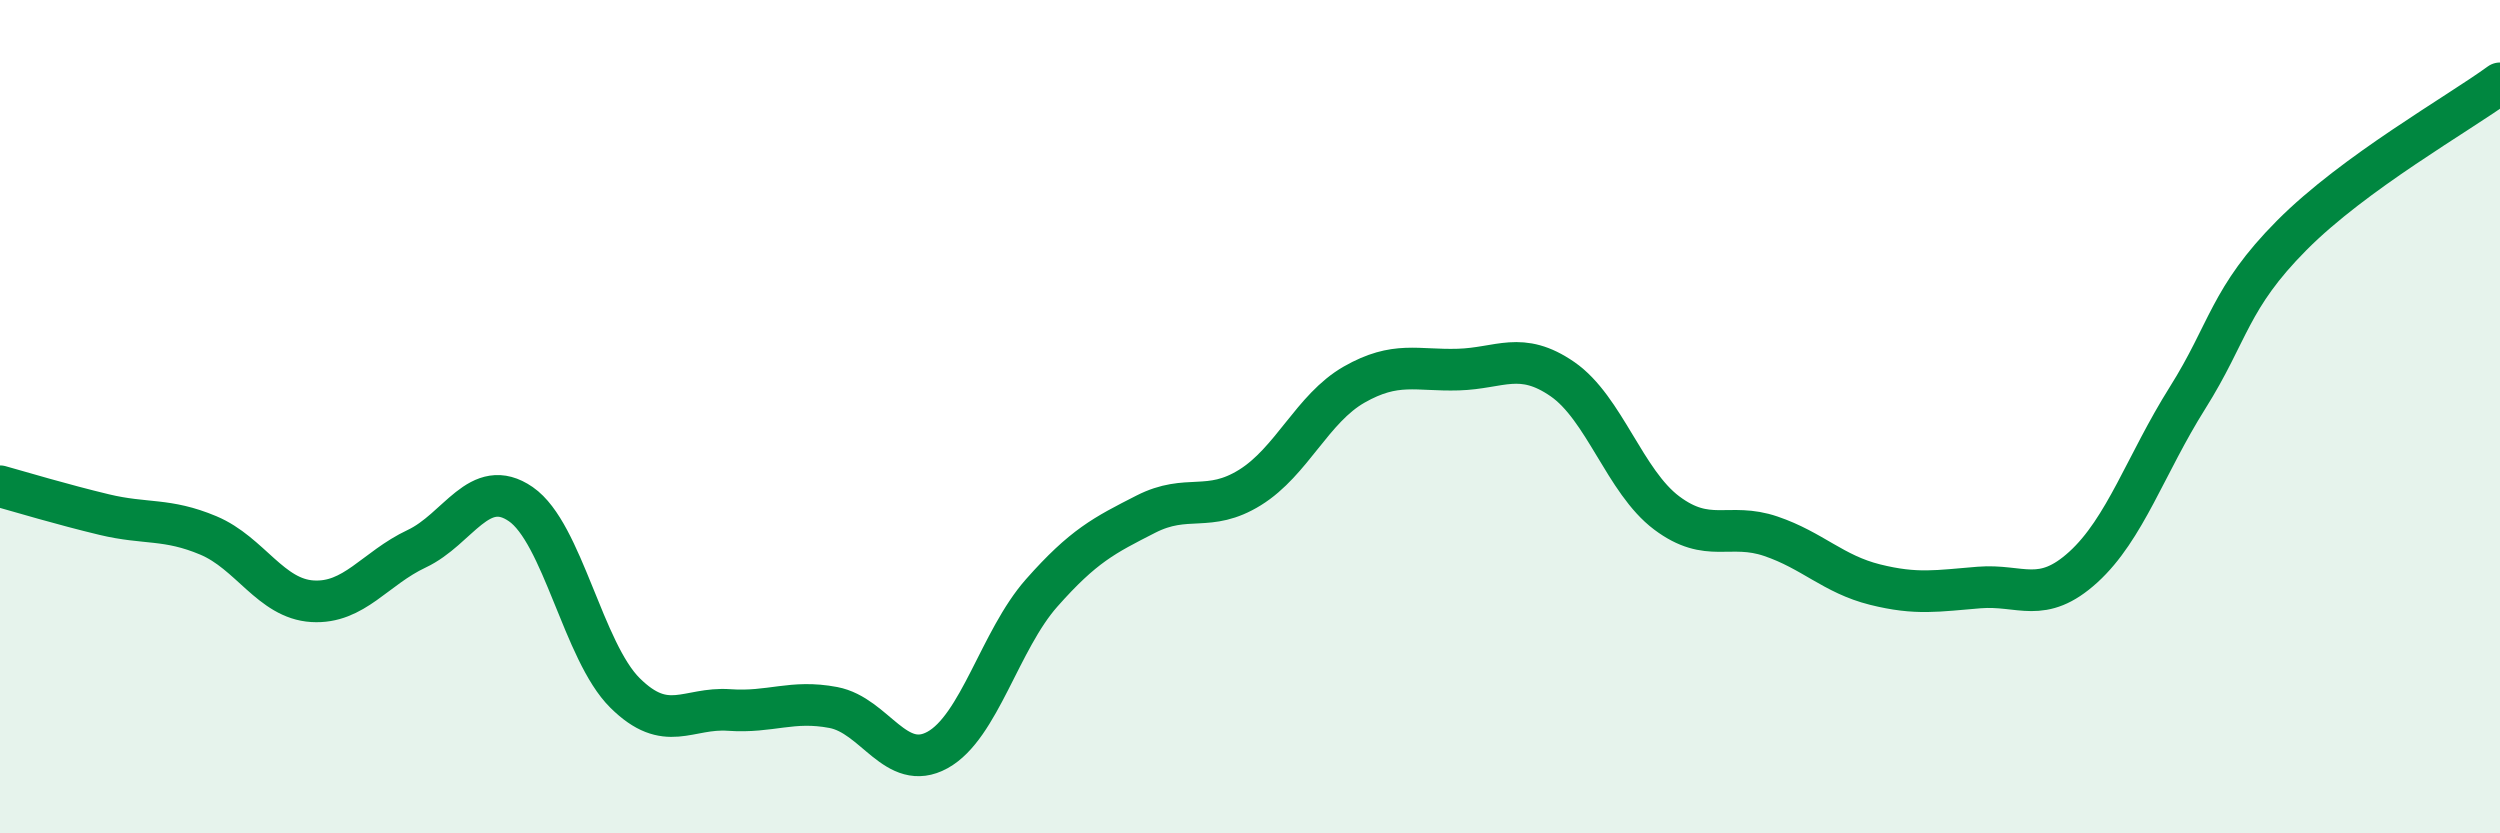
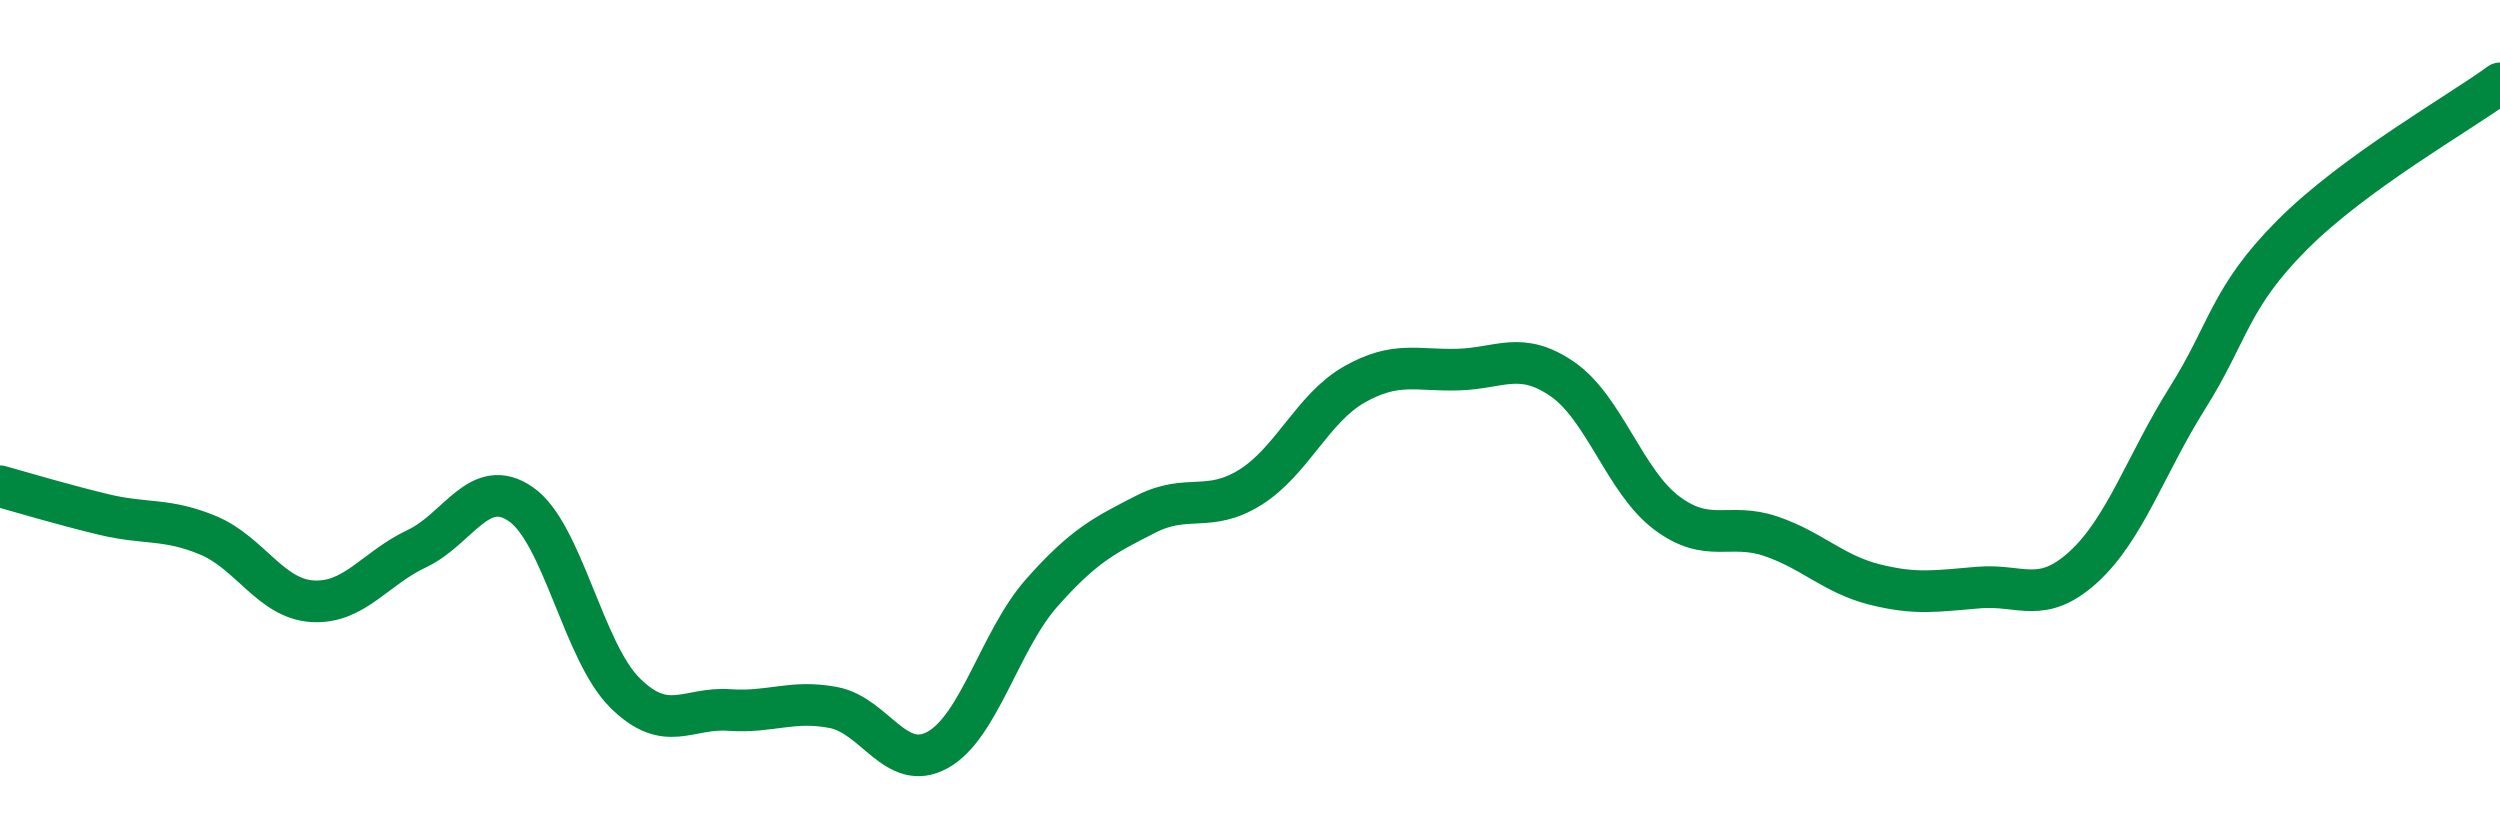
<svg xmlns="http://www.w3.org/2000/svg" width="60" height="20" viewBox="0 0 60 20">
-   <path d="M 0,11.67 C 0.5,11.81 1.5,12.11 2.5,12.35 C 3.5,12.59 4,12.43 5,12.85 C 6,13.27 6.5,14.37 7.5,14.43 C 8.5,14.49 9,13.64 10,13.17 C 11,12.7 11.5,11.41 12.5,12.1 C 13.5,12.79 14,15.64 15,16.63 C 16,17.62 16.5,16.97 17.5,17.04 C 18.5,17.11 19,16.79 20,16.98 C 21,17.17 21.5,18.55 22.5,18 C 23.5,17.45 24,15.36 25,14.23 C 26,13.1 26.5,12.85 27.5,12.34 C 28.5,11.83 29,12.32 30,11.7 C 31,11.08 31.5,9.8 32.5,9.23 C 33.5,8.66 34,8.9 35,8.87 C 36,8.84 36.5,8.41 37.5,9.1 C 38.5,9.79 39,11.56 40,12.31 C 41,13.06 41.5,12.53 42.5,12.87 C 43.5,13.21 44,13.78 45,14.03 C 46,14.28 46.5,14.18 47.5,14.1 C 48.5,14.02 49,14.52 50,13.61 C 51,12.7 51.5,11.14 52.5,9.55 C 53.5,7.96 53.5,7.16 55,5.65 C 56.5,4.14 59,2.73 60,2L60 20L0 20Z" fill="#008740" opacity="0.1" stroke-linecap="round" stroke-linejoin="round" />
  <path d="M 0,11.67 C 0.5,11.81 1.5,12.11 2.5,12.35 C 3.5,12.59 4,12.43 5,12.85 C 6,13.27 6.5,14.37 7.5,14.43 C 8.5,14.49 9,13.64 10,13.17 C 11,12.7 11.5,11.41 12.5,12.1 C 13.5,12.79 14,15.64 15,16.63 C 16,17.62 16.5,16.97 17.5,17.04 C 18.5,17.11 19,16.79 20,16.98 C 21,17.17 21.5,18.55 22.5,18 C 23.5,17.45 24,15.36 25,14.23 C 26,13.1 26.5,12.85 27.5,12.34 C 28.5,11.83 29,12.32 30,11.7 C 31,11.08 31.5,9.8 32.5,9.23 C 33.5,8.66 34,8.9 35,8.87 C 36,8.84 36.5,8.41 37.5,9.1 C 38.5,9.79 39,11.56 40,12.31 C 41,13.06 41.5,12.53 42.5,12.87 C 43.5,13.21 44,13.78 45,14.03 C 46,14.28 46.5,14.18 47.5,14.1 C 48.5,14.02 49,14.52 50,13.61 C 51,12.7 51.5,11.14 52.5,9.55 C 53.5,7.96 53.5,7.16 55,5.65 C 56.5,4.14 59,2.73 60,2" stroke="#008740" stroke-width="1" fill="none" stroke-linecap="round" stroke-linejoin="round" />
</svg>